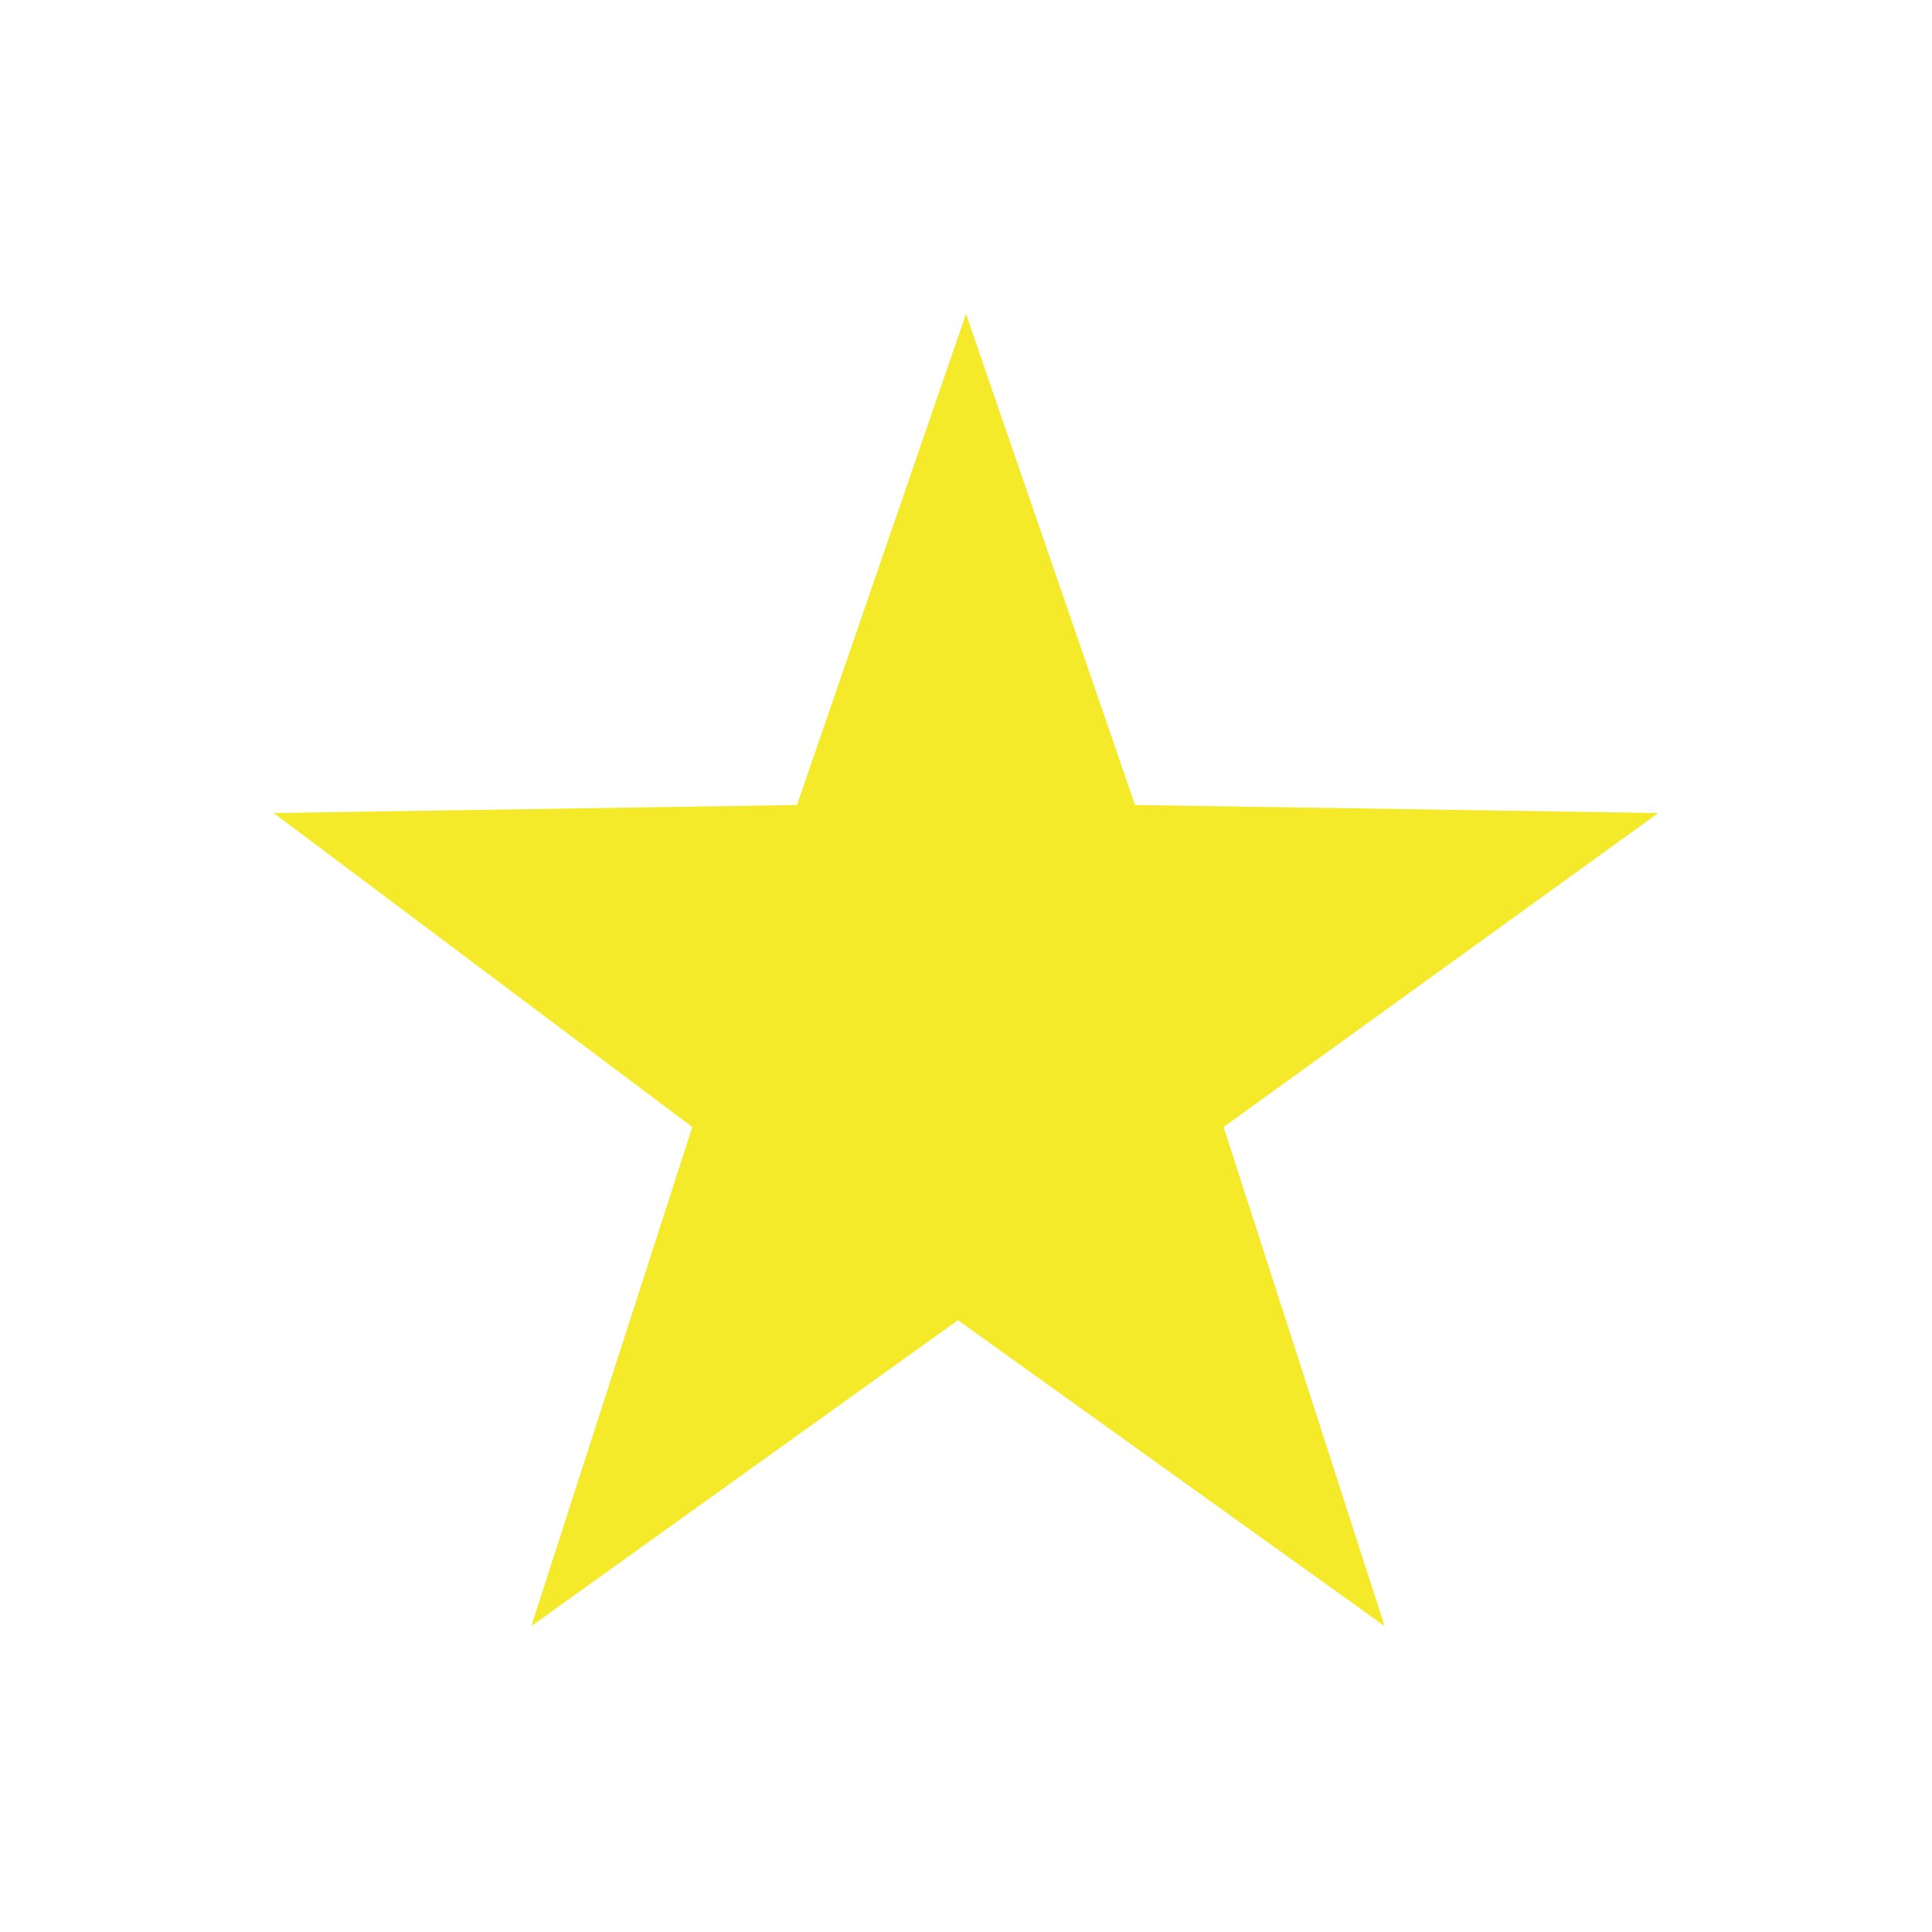
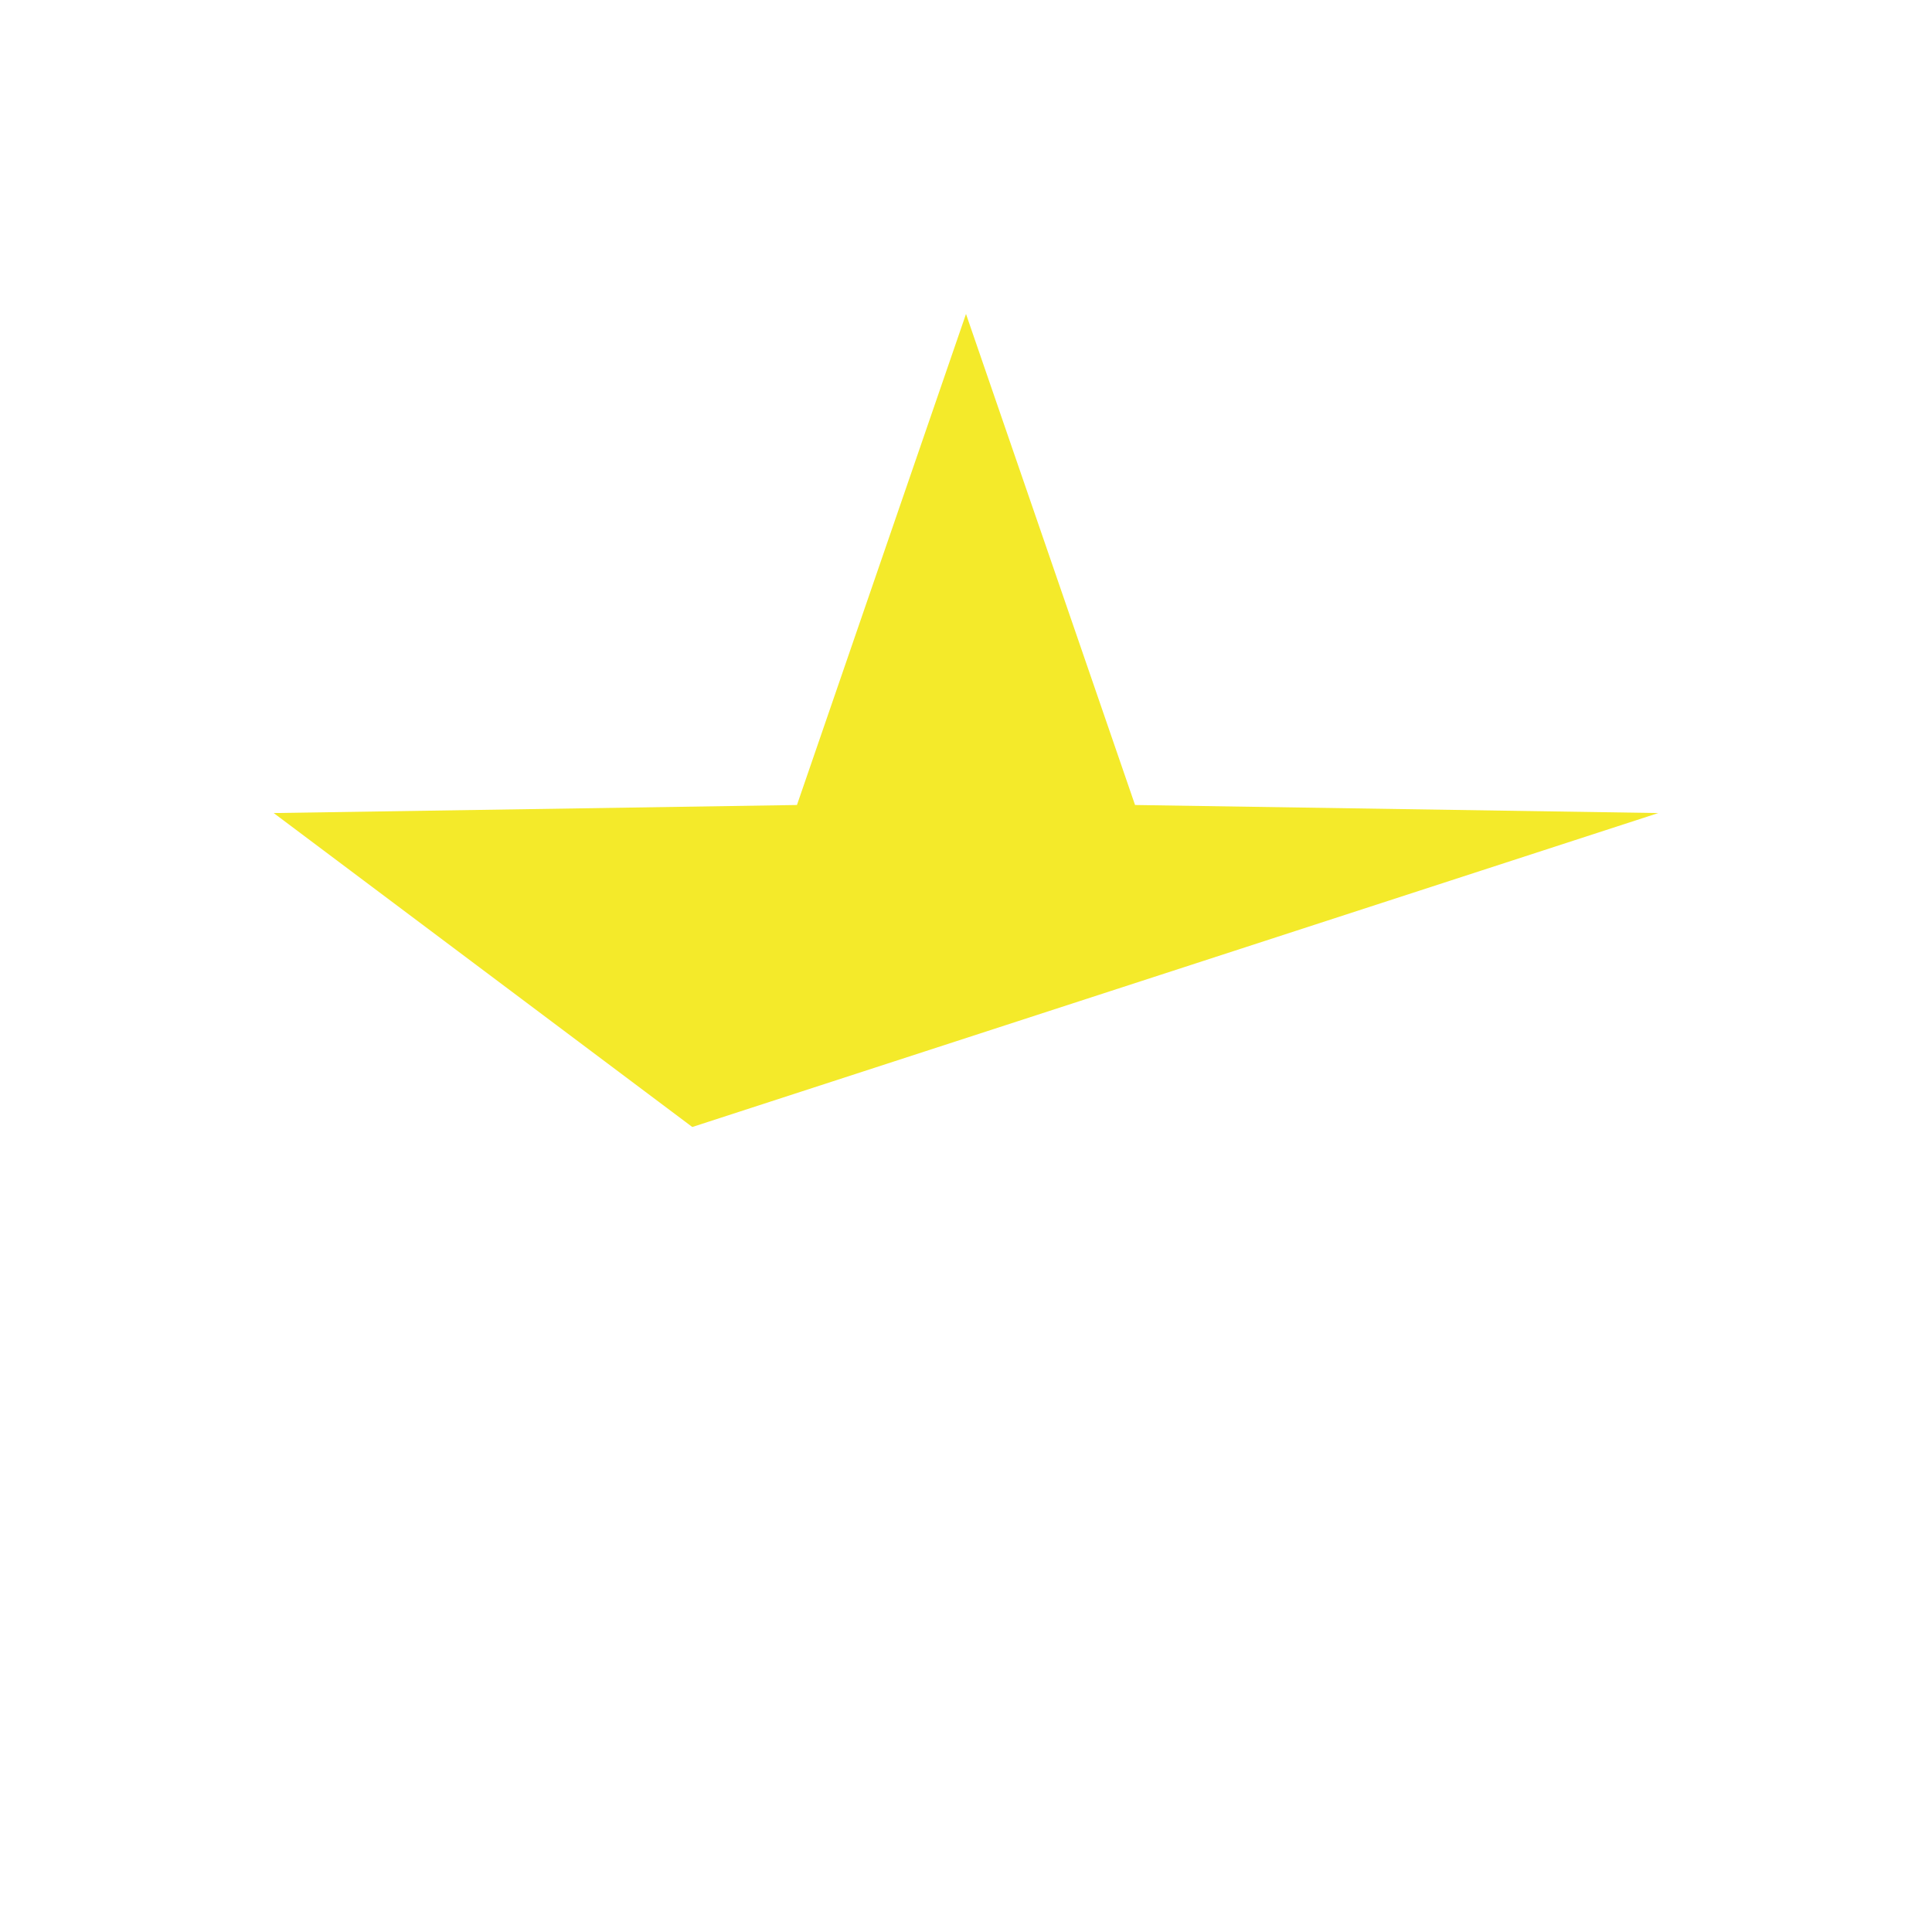
<svg xmlns="http://www.w3.org/2000/svg" t="1739959096091" class="icon" viewBox="0 0 1024 1024" version="1.1" p-id="2614" width="64" height="64">
-   <path d="M878.933 430.933l-277.333-4.267L512 166.4 422.4 426.667l-277.333 4.267L366.933 597.333l-85.333 264.533 226.133-162.133 226.133 162.133-85.333-264.533 230.4-166.4z" fill="#f4ea2a" p-id="2615" />
+   <path d="M878.933 430.933l-277.333-4.267L512 166.4 422.4 426.667l-277.333 4.267L366.933 597.333z" fill="#f4ea2a" p-id="2615" />
</svg>